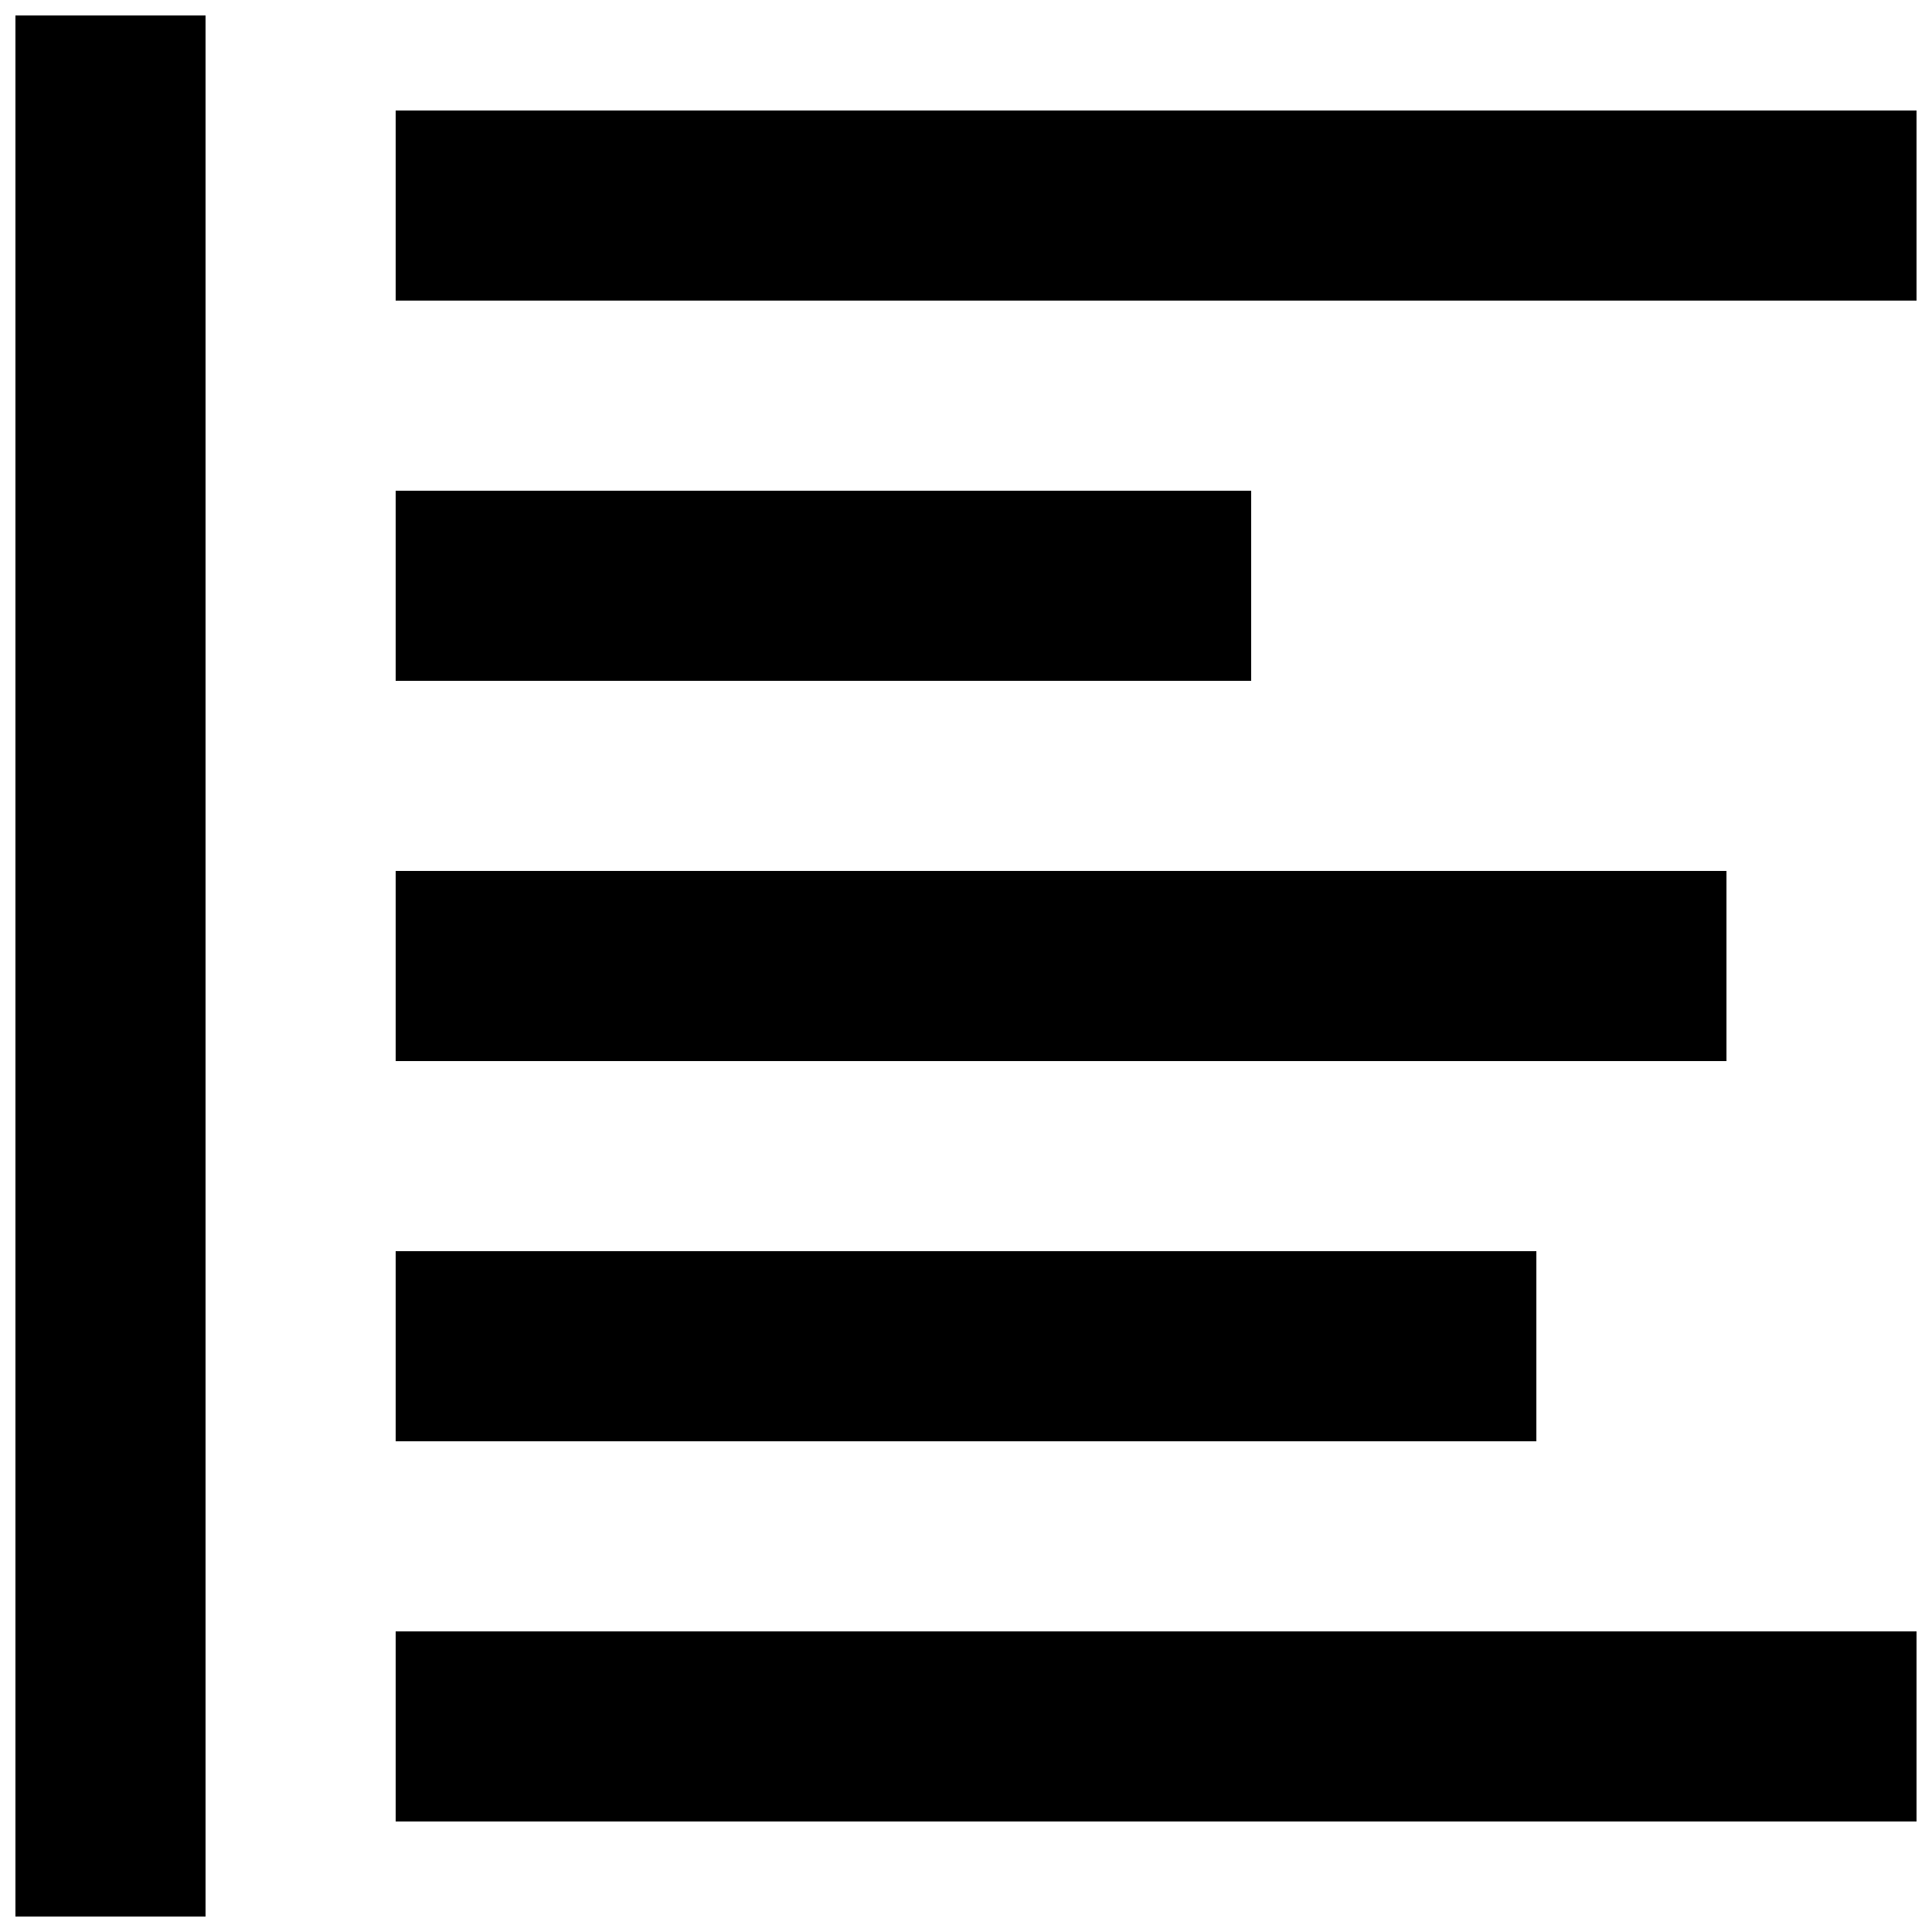
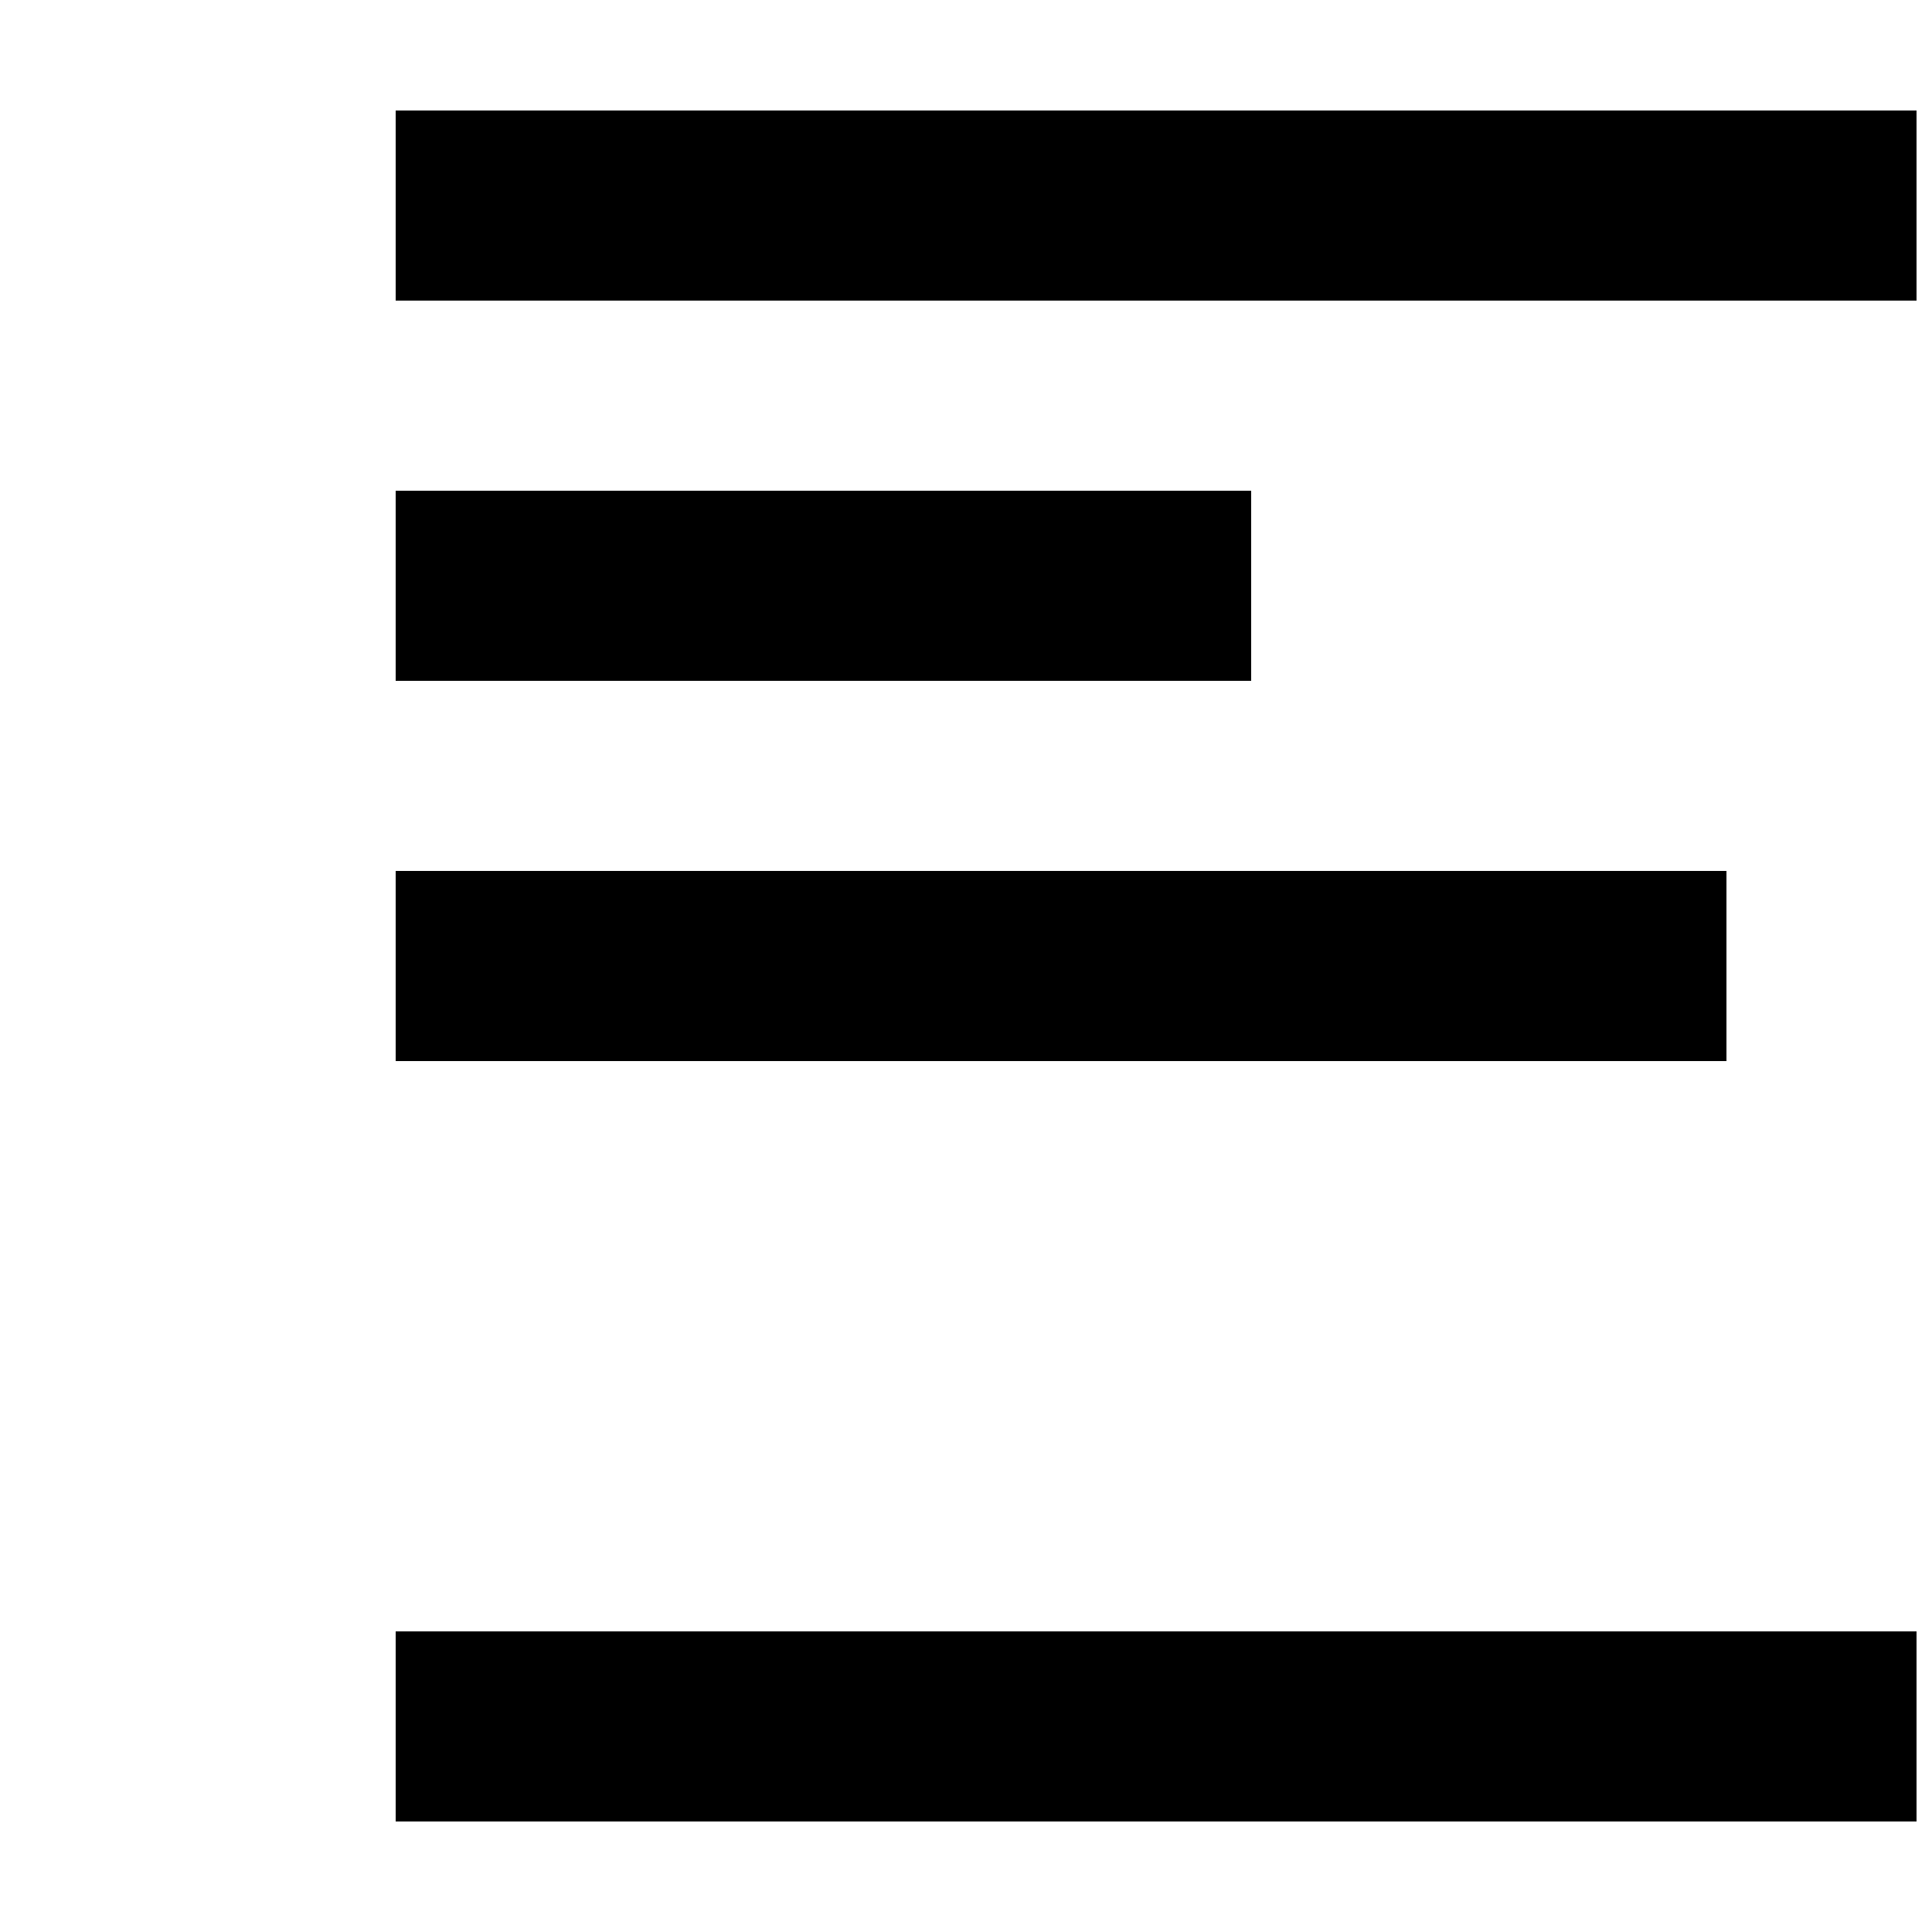
<svg xmlns="http://www.w3.org/2000/svg" width="800px" height="800px" version="1.1" viewBox="144 144 512 512">
  <defs>
    <clipPath id="c">
-       <path d="m148.09 148.09h50.906v503.81h-50.906z" />
-     </clipPath>
+       </clipPath>
    <clipPath id="b">
      <path d="m248 173h403.9v51h-403.9z" />
    </clipPath>
    <clipPath id="a">
      <path d="m248 576h403.9v51h-403.9z" />
    </clipPath>
  </defs>
  <g clip-path="url(#c)">
    <path d="m148.09 148.09h50.383v503.81h-50.383z" />
  </g>
  <g clip-path="url(#b)">
    <path d="m248.86 173.29h403.05v50.383h-403.05z" />
  </g>
  <path d="m248.86 274.05h226.71v50.383h-226.71z" />
  <path d="m248.86 374.81h352.67v50.383h-352.67z" />
  <g clip-path="url(#a)">
    <path d="m248.86 576.33h403.05v50.383h-403.05z" />
  </g>
-   <path d="m248.86 475.57h302.29v50.383h-302.29z" />
</svg>